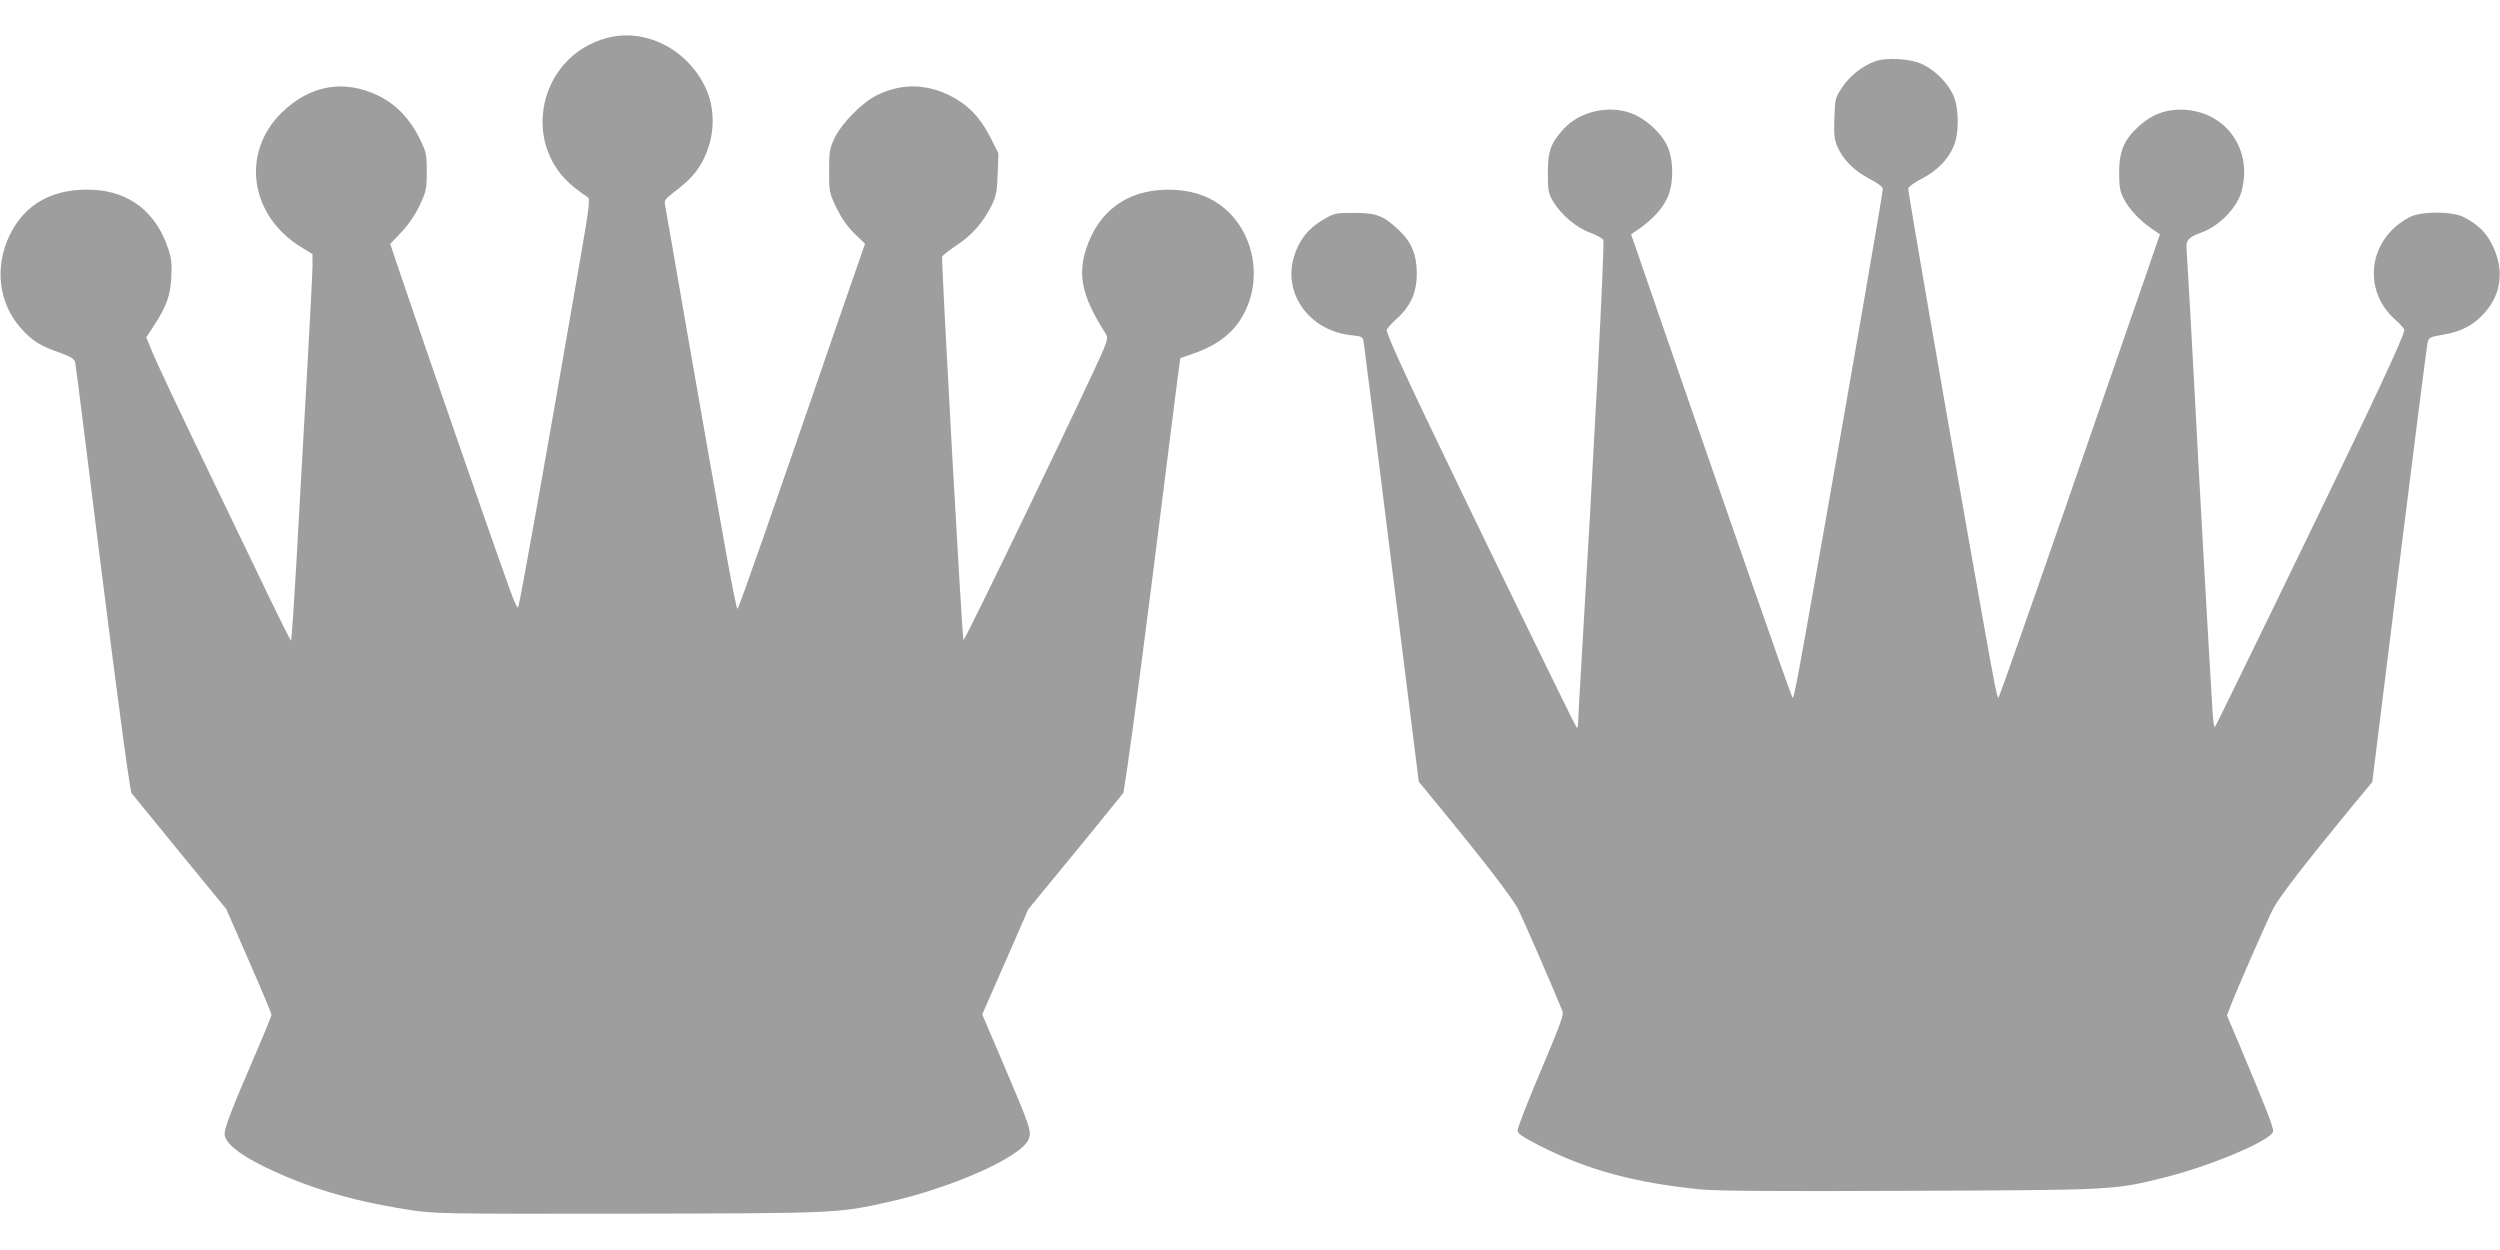
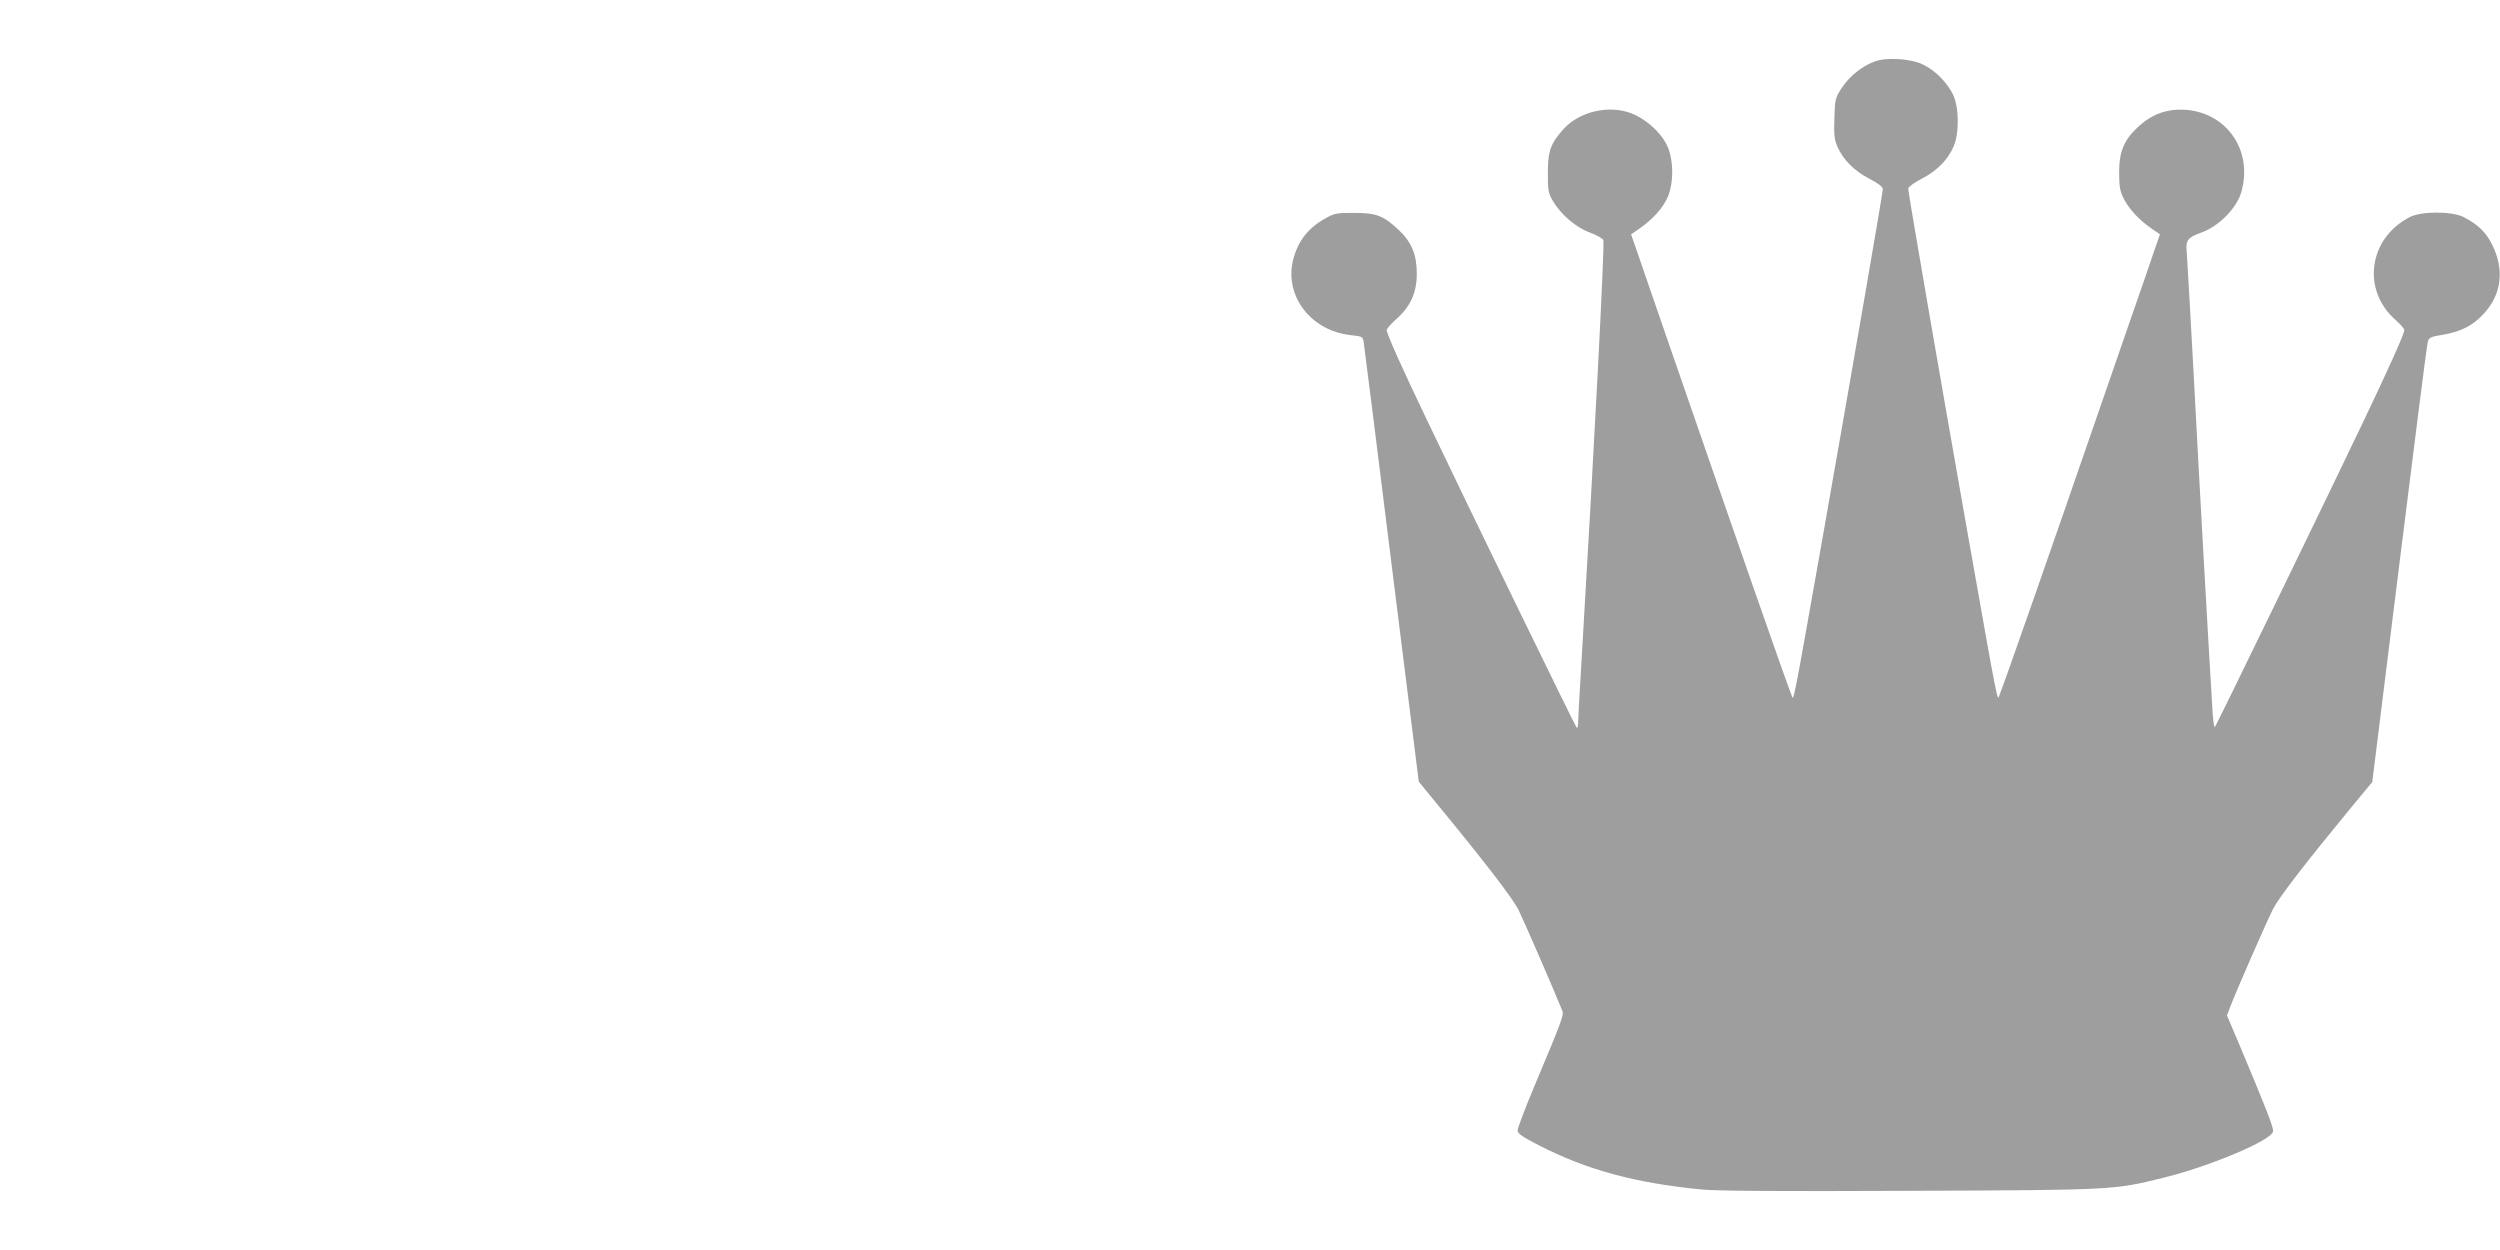
<svg xmlns="http://www.w3.org/2000/svg" version="1.0" width="1280pt" height="640pt" viewBox="0 0 1280 640" preserveAspectRatio="xMidYMid meet">
  <g transform="translate(0,640) scale(0.1,-0.1)" fill="#9e9e9e" stroke="none">
-     <path d="M3105 6205 c-347 -94 -444 -544 -164 -765 28 -22 58 -44 67 -49 15 -8 10 -48 -52 -403 -162 -938 -292 -1664 -303 -1698 -3 -8 -23 35 -44 95 -81 223 -407 1164 -551 1588 l-60 178 56 59 c36 38 70 87 94 137 34 73 37 84 37 174 0 91 -2 99 -39 175 -49 97 -118 169 -206 213 -177 86 -351 57 -497 -85 -211 -206 -164 -529 100 -690 l57 -35 0 -62 c0 -34 -14 -296 -30 -582 -16 -286 -40 -703 -52 -927 -13 -225 -25 -408 -28 -408 -3 1 -50 94 -105 208 -54 114 -178 369 -273 567 -204 423 -317 661 -343 729 l-20 49 40 61 c63 97 83 151 88 246 4 70 1 96 -17 150 -61 182 -194 287 -378 298 -204 11 -351 -67 -431 -229 -82 -167 -58 -356 61 -485 55 -60 96 -86 192 -119 58 -21 77 -33 81 -49 2 -11 27 -205 55 -431 97 -788 194 -1538 221 -1707 l11 -67 243 -298 244 -298 115 -264 c64 -145 116 -270 116 -276 0 -7 -38 -100 -84 -206 -119 -276 -156 -373 -156 -404 0 -45 69 -102 200 -167 219 -107 445 -175 730 -220 144 -23 150 -23 1135 -22 1074 2 1073 2 1330 59 329 73 684 231 721 321 17 41 11 58 -130 390 l-107 250 118 269 118 270 115 140 c64 77 173 211 244 298 l128 158 19 124 c25 165 101 743 194 1490 42 335 77 610 78 611 1 0 37 13 79 28 99 36 172 87 220 156 124 178 96 431 -64 576 -70 62 -156 96 -262 102 -213 11 -368 -83 -442 -267 -62 -155 -41 -269 86 -468 13 -19 11 -29 -9 -80 -52 -127 -711 -1496 -718 -1490 -7 8 -115 1947 -109 1963 3 7 37 34 75 59 78 51 136 118 178 203 24 49 28 71 31 162 l4 105 -42 83 c-50 99 -114 166 -203 211 -124 63 -253 65 -376 4 -75 -36 -179 -141 -217 -218 -26 -55 -29 -69 -29 -170 0 -107 1 -112 37 -188 26 -53 55 -96 92 -132 l55 -53 -121 -348 c-349 -1015 -523 -1513 -532 -1521 -7 -8 -71 346 -257 1412 -60 347 -111 642 -114 656 -5 22 2 32 47 66 78 59 116 101 148 163 62 122 65 264 9 378 -96 195 -309 300 -504 247z" />
    <path d="M9598 6085 c-65 -24 -127 -74 -166 -132 -36 -54 -37 -60 -40 -159 -3 -85 0 -109 16 -146 30 -67 85 -122 161 -162 45 -23 71 -43 71 -54 0 -20 -161 -950 -306 -1772 -159 -898 -150 -849 -161 -820 -34 86 -270 763 -625 1790 -82 239 -161 465 -173 502 l-24 68 42 29 c66 46 118 102 143 156 35 74 34 201 -2 273 -33 67 -110 135 -182 162 -115 44 -265 9 -346 -80 -67 -74 -81 -113 -81 -225 0 -91 2 -104 27 -146 40 -68 119 -135 189 -160 33 -12 63 -29 68 -38 8 -17 -48 -1090 -114 -2196 -8 -132 -15 -256 -15 -275 0 -19 -4 -30 -8 -25 -9 11 -548 1117 -759 1560 -136 283 -213 456 -213 475 0 7 22 32 49 56 73 65 105 136 105 233 0 97 -27 163 -94 225 -77 72 -113 86 -228 86 -96 0 -100 -1 -163 -38 -74 -45 -121 -106 -145 -190 -55 -189 83 -376 293 -398 61 -7 61 -7 66 -43 3 -20 68 -533 143 -1140 l138 -1103 100 -122 c241 -293 380 -474 411 -535 25 -51 177 -399 224 -516 9 -22 -2 -51 -143 -386 -47 -113 -86 -215 -86 -227 0 -16 24 -32 109 -76 246 -126 493 -193 831 -226 80 -8 403 -10 1070 -7 1045 4 1043 4 1297 67 234 57 555 192 561 237 3 20 -30 105 -171 441 l-65 153 18 47 c29 77 185 433 218 498 30 59 165 234 392 510 l116 140 138 1110 c76 610 141 1122 145 1138 7 28 11 31 78 42 94 16 155 47 212 110 89 98 104 222 42 349 -33 67 -74 106 -148 144 -60 30 -215 30 -274 0 -212 -108 -249 -373 -74 -527 25 -22 45 -45 45 -52 0 -19 -76 -188 -208 -465 -176 -369 -754 -1559 -762 -1568 -4 -4 -10 41 -13 100 -23 380 -71 1233 -96 1718 -17 314 -33 591 -35 616 -6 59 4 73 79 100 87 32 177 124 200 204 62 212 -72 409 -288 423 -92 5 -166 -21 -236 -84 -75 -68 -101 -128 -101 -236 0 -74 4 -97 24 -136 27 -53 80 -110 143 -153 l42 -29 -29 -83 c-15 -45 -71 -208 -125 -362 -53 -154 -119 -345 -147 -425 -251 -728 -497 -1431 -521 -1490 -11 -29 -3 -73 -161 820 -138 781 -306 1754 -306 1774 0 8 30 31 71 52 77 40 131 95 161 163 30 66 29 203 -3 268 -30 61 -91 123 -154 153 -61 30 -188 38 -247 15z" />
  </g>
</svg>